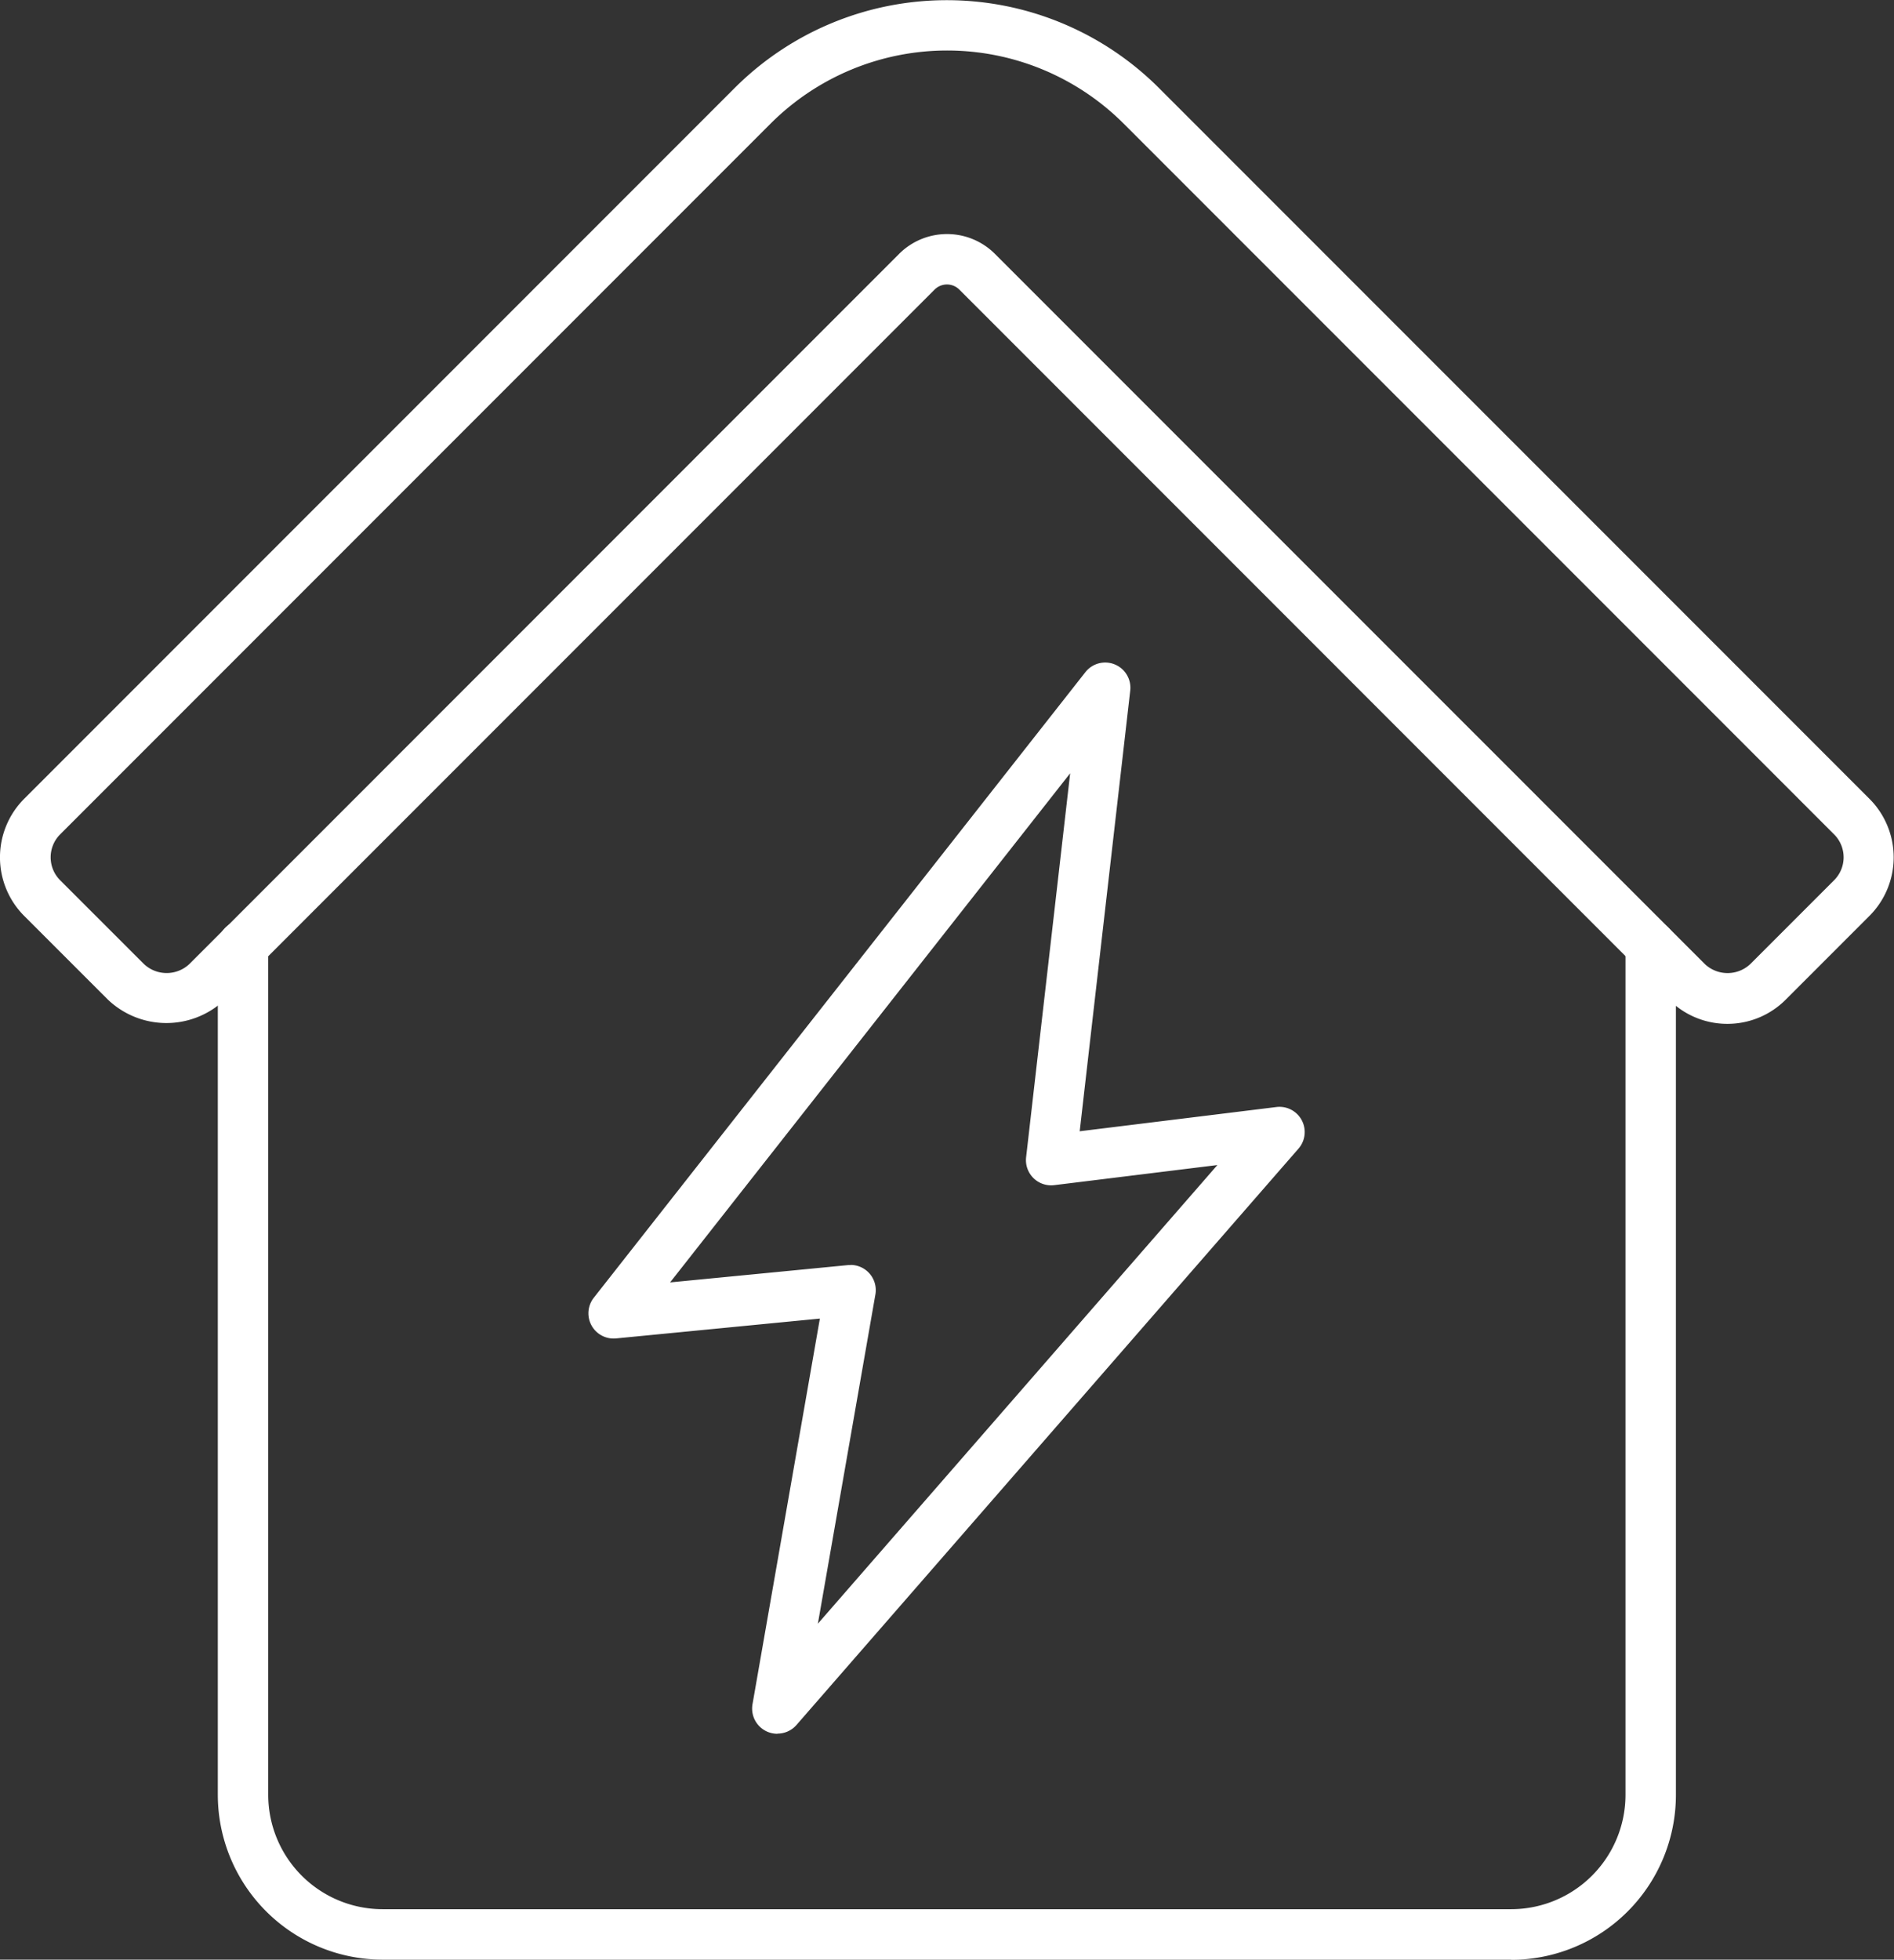
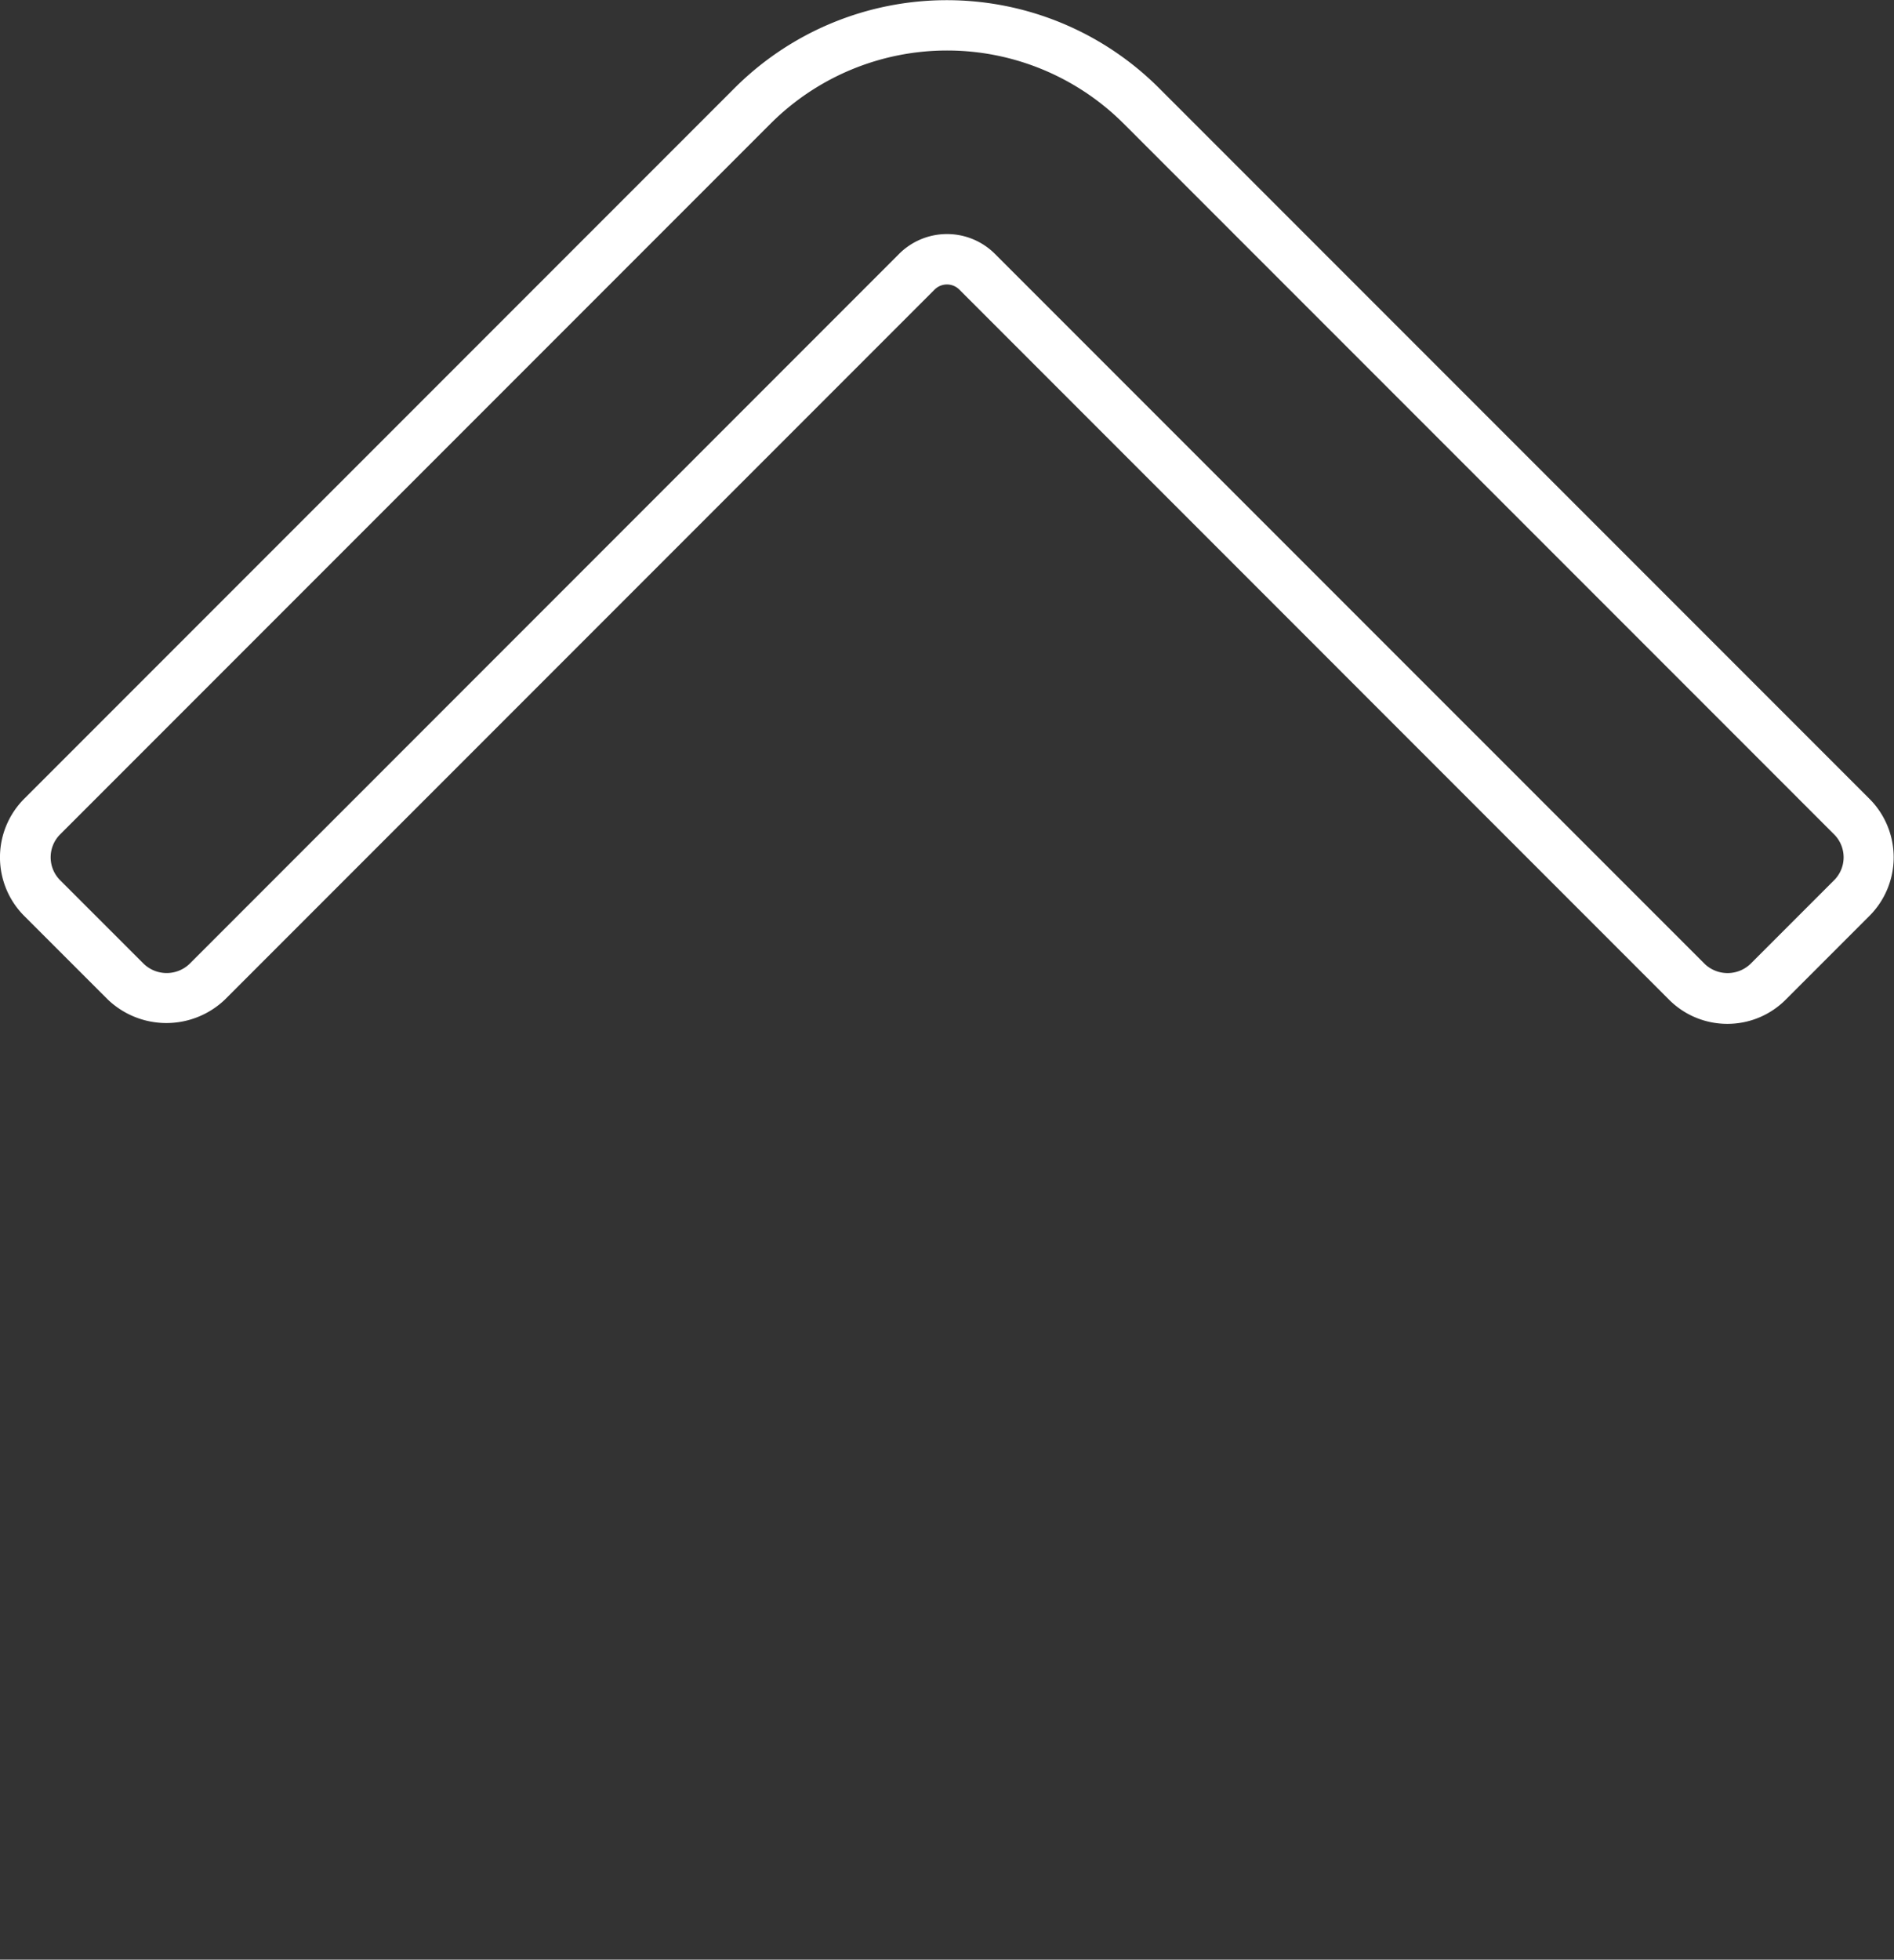
<svg xmlns="http://www.w3.org/2000/svg" id="Gruppe_12" data-name="Gruppe 12" width="48.242" height="49.892" viewBox="0 0 48.242 49.892">
  <rect x="0" y="0" width="48.242" height="49.892" fill="#333333" stroke="none" />
  <defs>
    <clipPath id="clip-path">
      <rect id="Rechteck_19" data-name="Rechteck 19" width="48.242" height="49.892" fill="#fff" />
    </clipPath>
  </defs>
  <g id="Gruppe_11" data-name="Gruppe 11" clip-path="url(#clip-path)">
-     <path id="Pfad_27" data-name="Pfad 27" d="M155.5,196.824a.642.642,0,0,1-.632-.753l1.716-9.818-5.191.505a.642.642,0,0,1-.567-1.036l12.52-15.926a.642.642,0,0,1,1.143.47l-1.287,11.218,5.011-.617a.642.642,0,0,1,.562,1.059L155.988,196.6a.642.642,0,0,1-.484.22m1.862-11.933a.642.642,0,0,1,.632.753l-1.465,8.381,10.176-11.677-4.156.512a.642.642,0,0,1-.716-.71l1.122-9.776-10.19,12.962,4.535-.441q.031,0,.062,0" transform="translate(-135.701 -152.682)" fill="#fff" />
    <path id="Pfad_28" data-name="Pfad 28" d="M44,26.067a2.093,2.093,0,0,1-1.491-.618L24.435,7.373a.446.446,0,0,0-.63,0L5.729,25.449a2.159,2.159,0,0,1-2.982,0L.616,23.319a2.111,2.111,0,0,1,0-2.982l18.1-18.1a7.647,7.647,0,0,1,10.8,0l18.1,18.1a2.108,2.108,0,0,1,0,2.982l-2.131,2.131A2.094,2.094,0,0,1,44,26.067M24.12,5.959a1.725,1.725,0,0,1,1.223.506L43.42,24.541a.844.844,0,0,0,1.166,0l2.131-2.131a.824.824,0,0,0,0-1.166l-18.1-18.1a6.361,6.361,0,0,0-8.986,0l-18.1,18.1a.826.826,0,0,0,0,1.166l2.131,2.13a.844.844,0,0,0,1.166,0L22.9,6.465a1.725,1.725,0,0,1,1.223-.506" transform="translate(0 0)" fill="#fff" />
-     <path id="Pfad_29" data-name="Pfad 29" d="M88.753,261.979H60.009a4.2,4.2,0,0,1-4.2-4.2V236.162a.642.642,0,1,1,1.284,0v21.622a2.914,2.914,0,0,0,2.911,2.911H88.753a2.914,2.914,0,0,0,2.911-2.911V236.162a.642.642,0,0,1,1.284,0v21.622a4.2,4.2,0,0,1-4.2,4.2" transform="translate(-50.261 -212.087)" fill="#fff" />
  </g>
</svg>